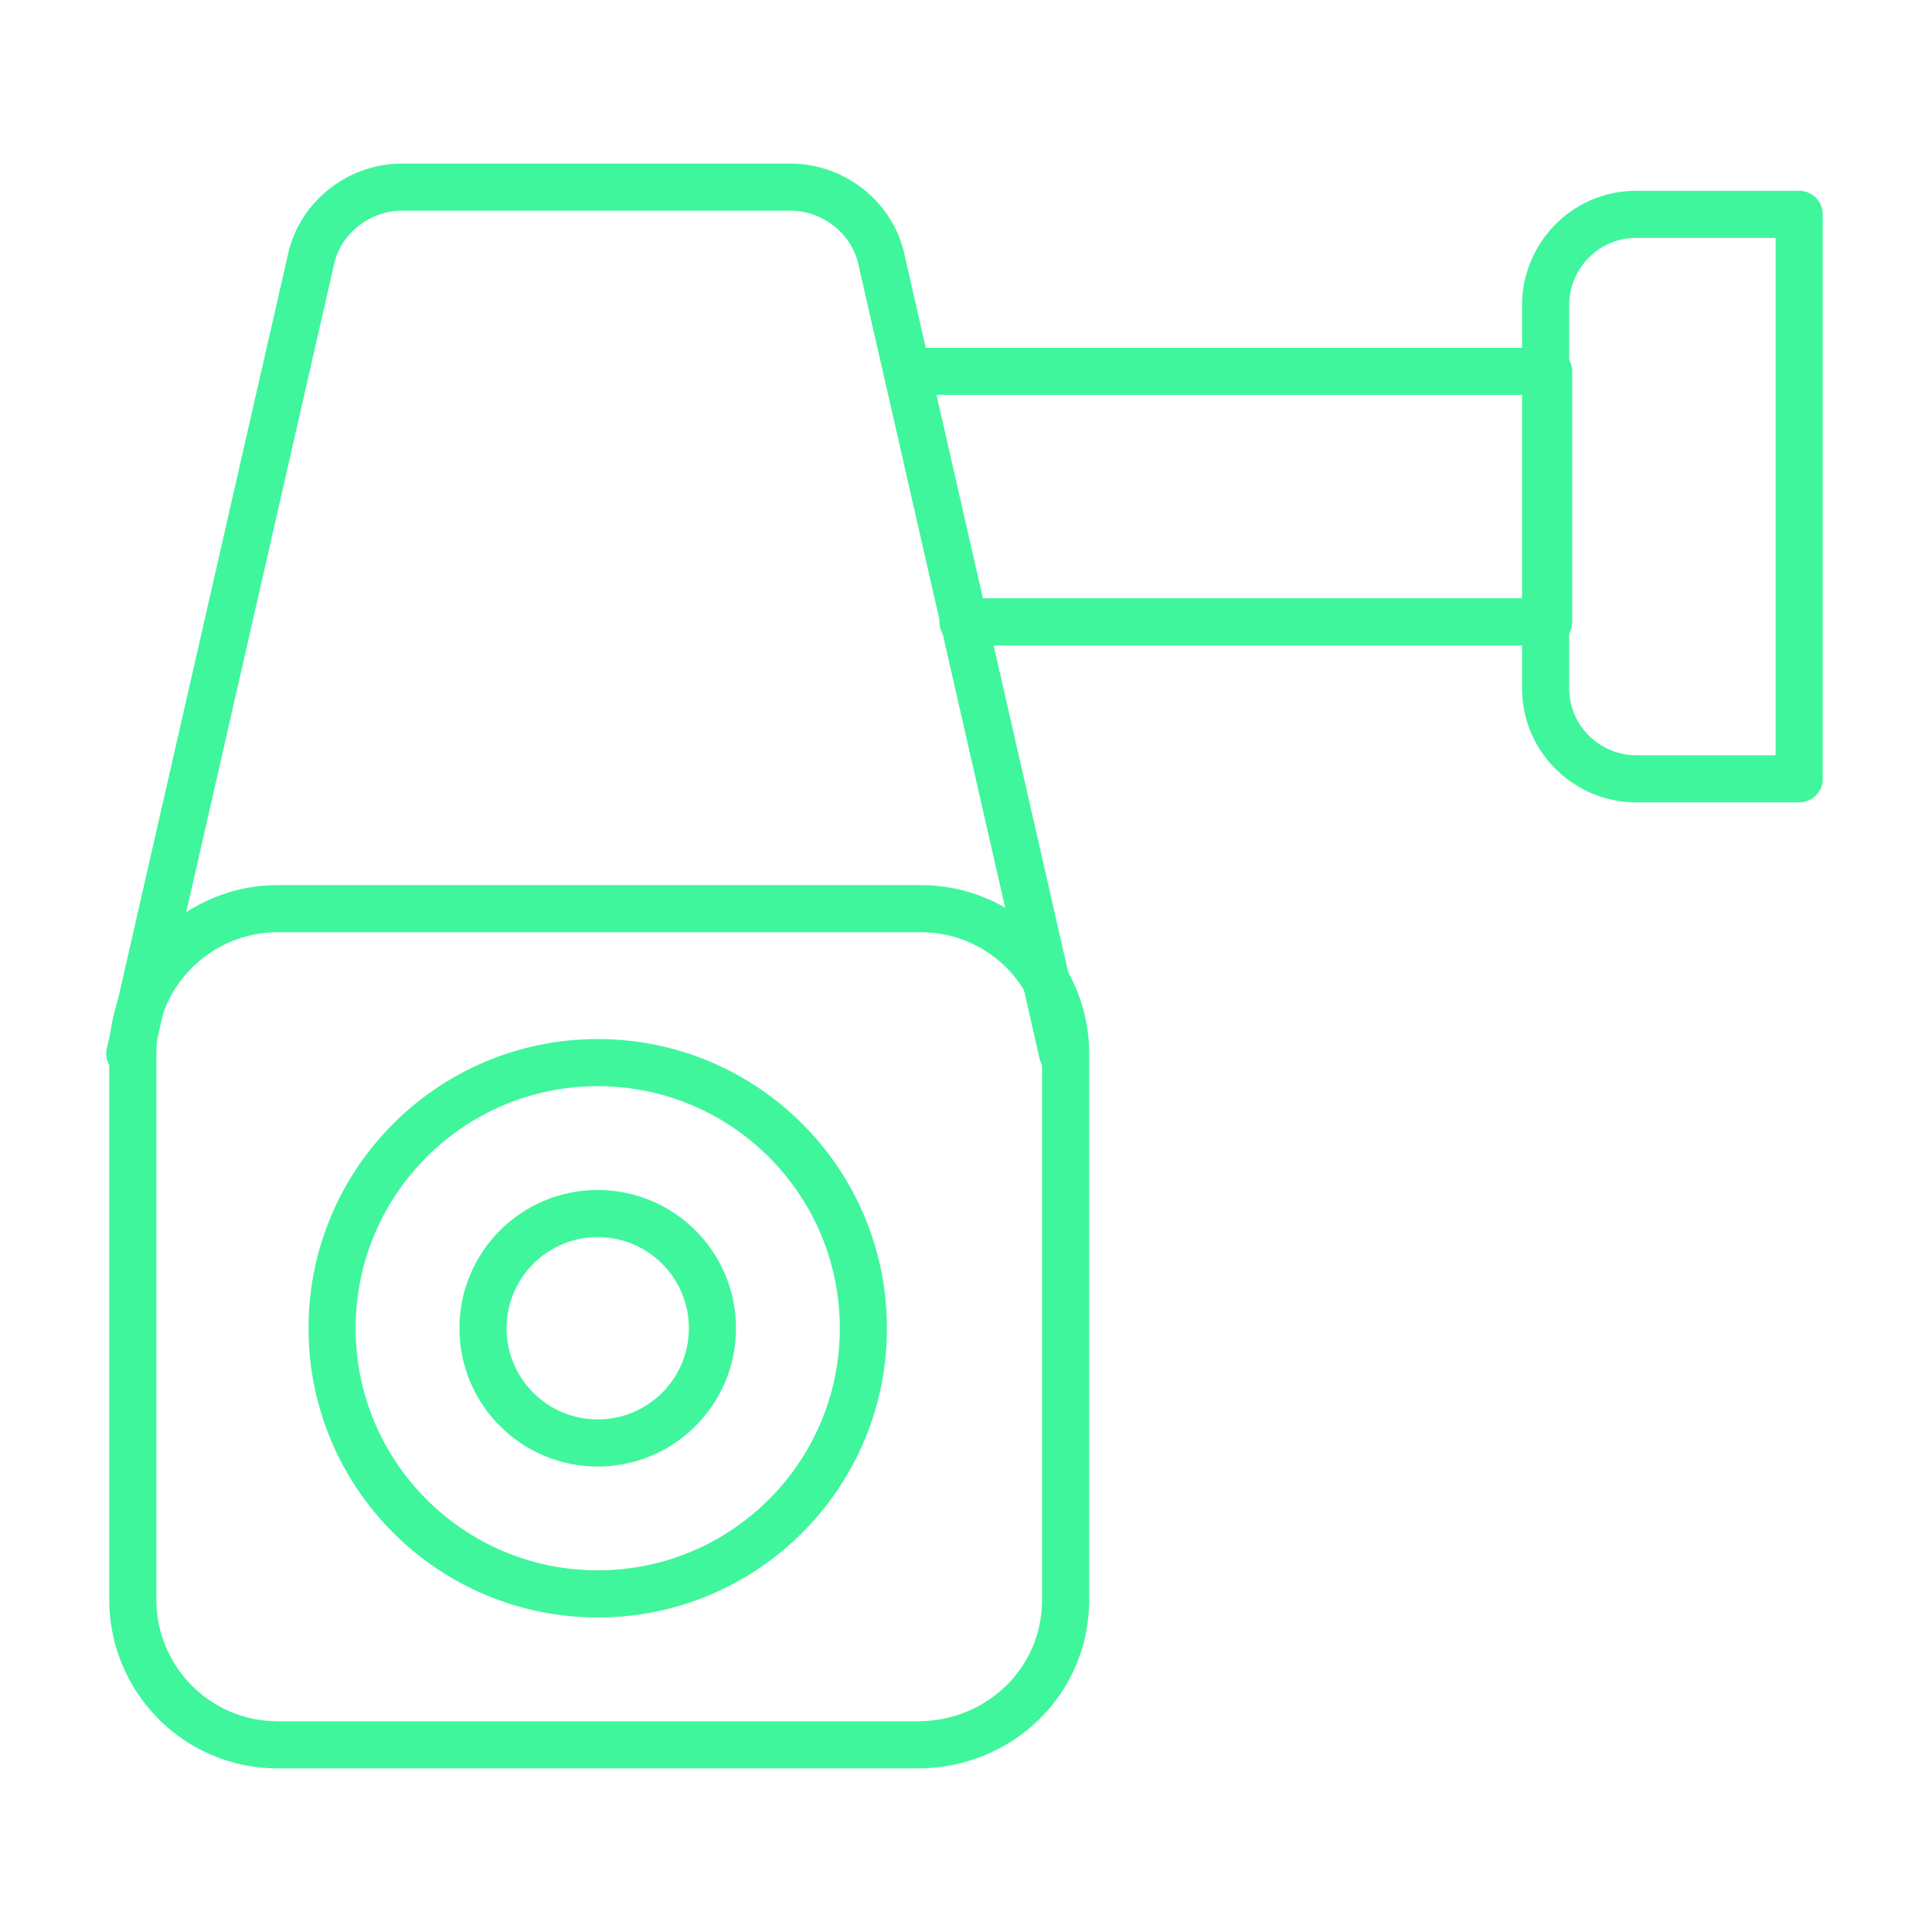
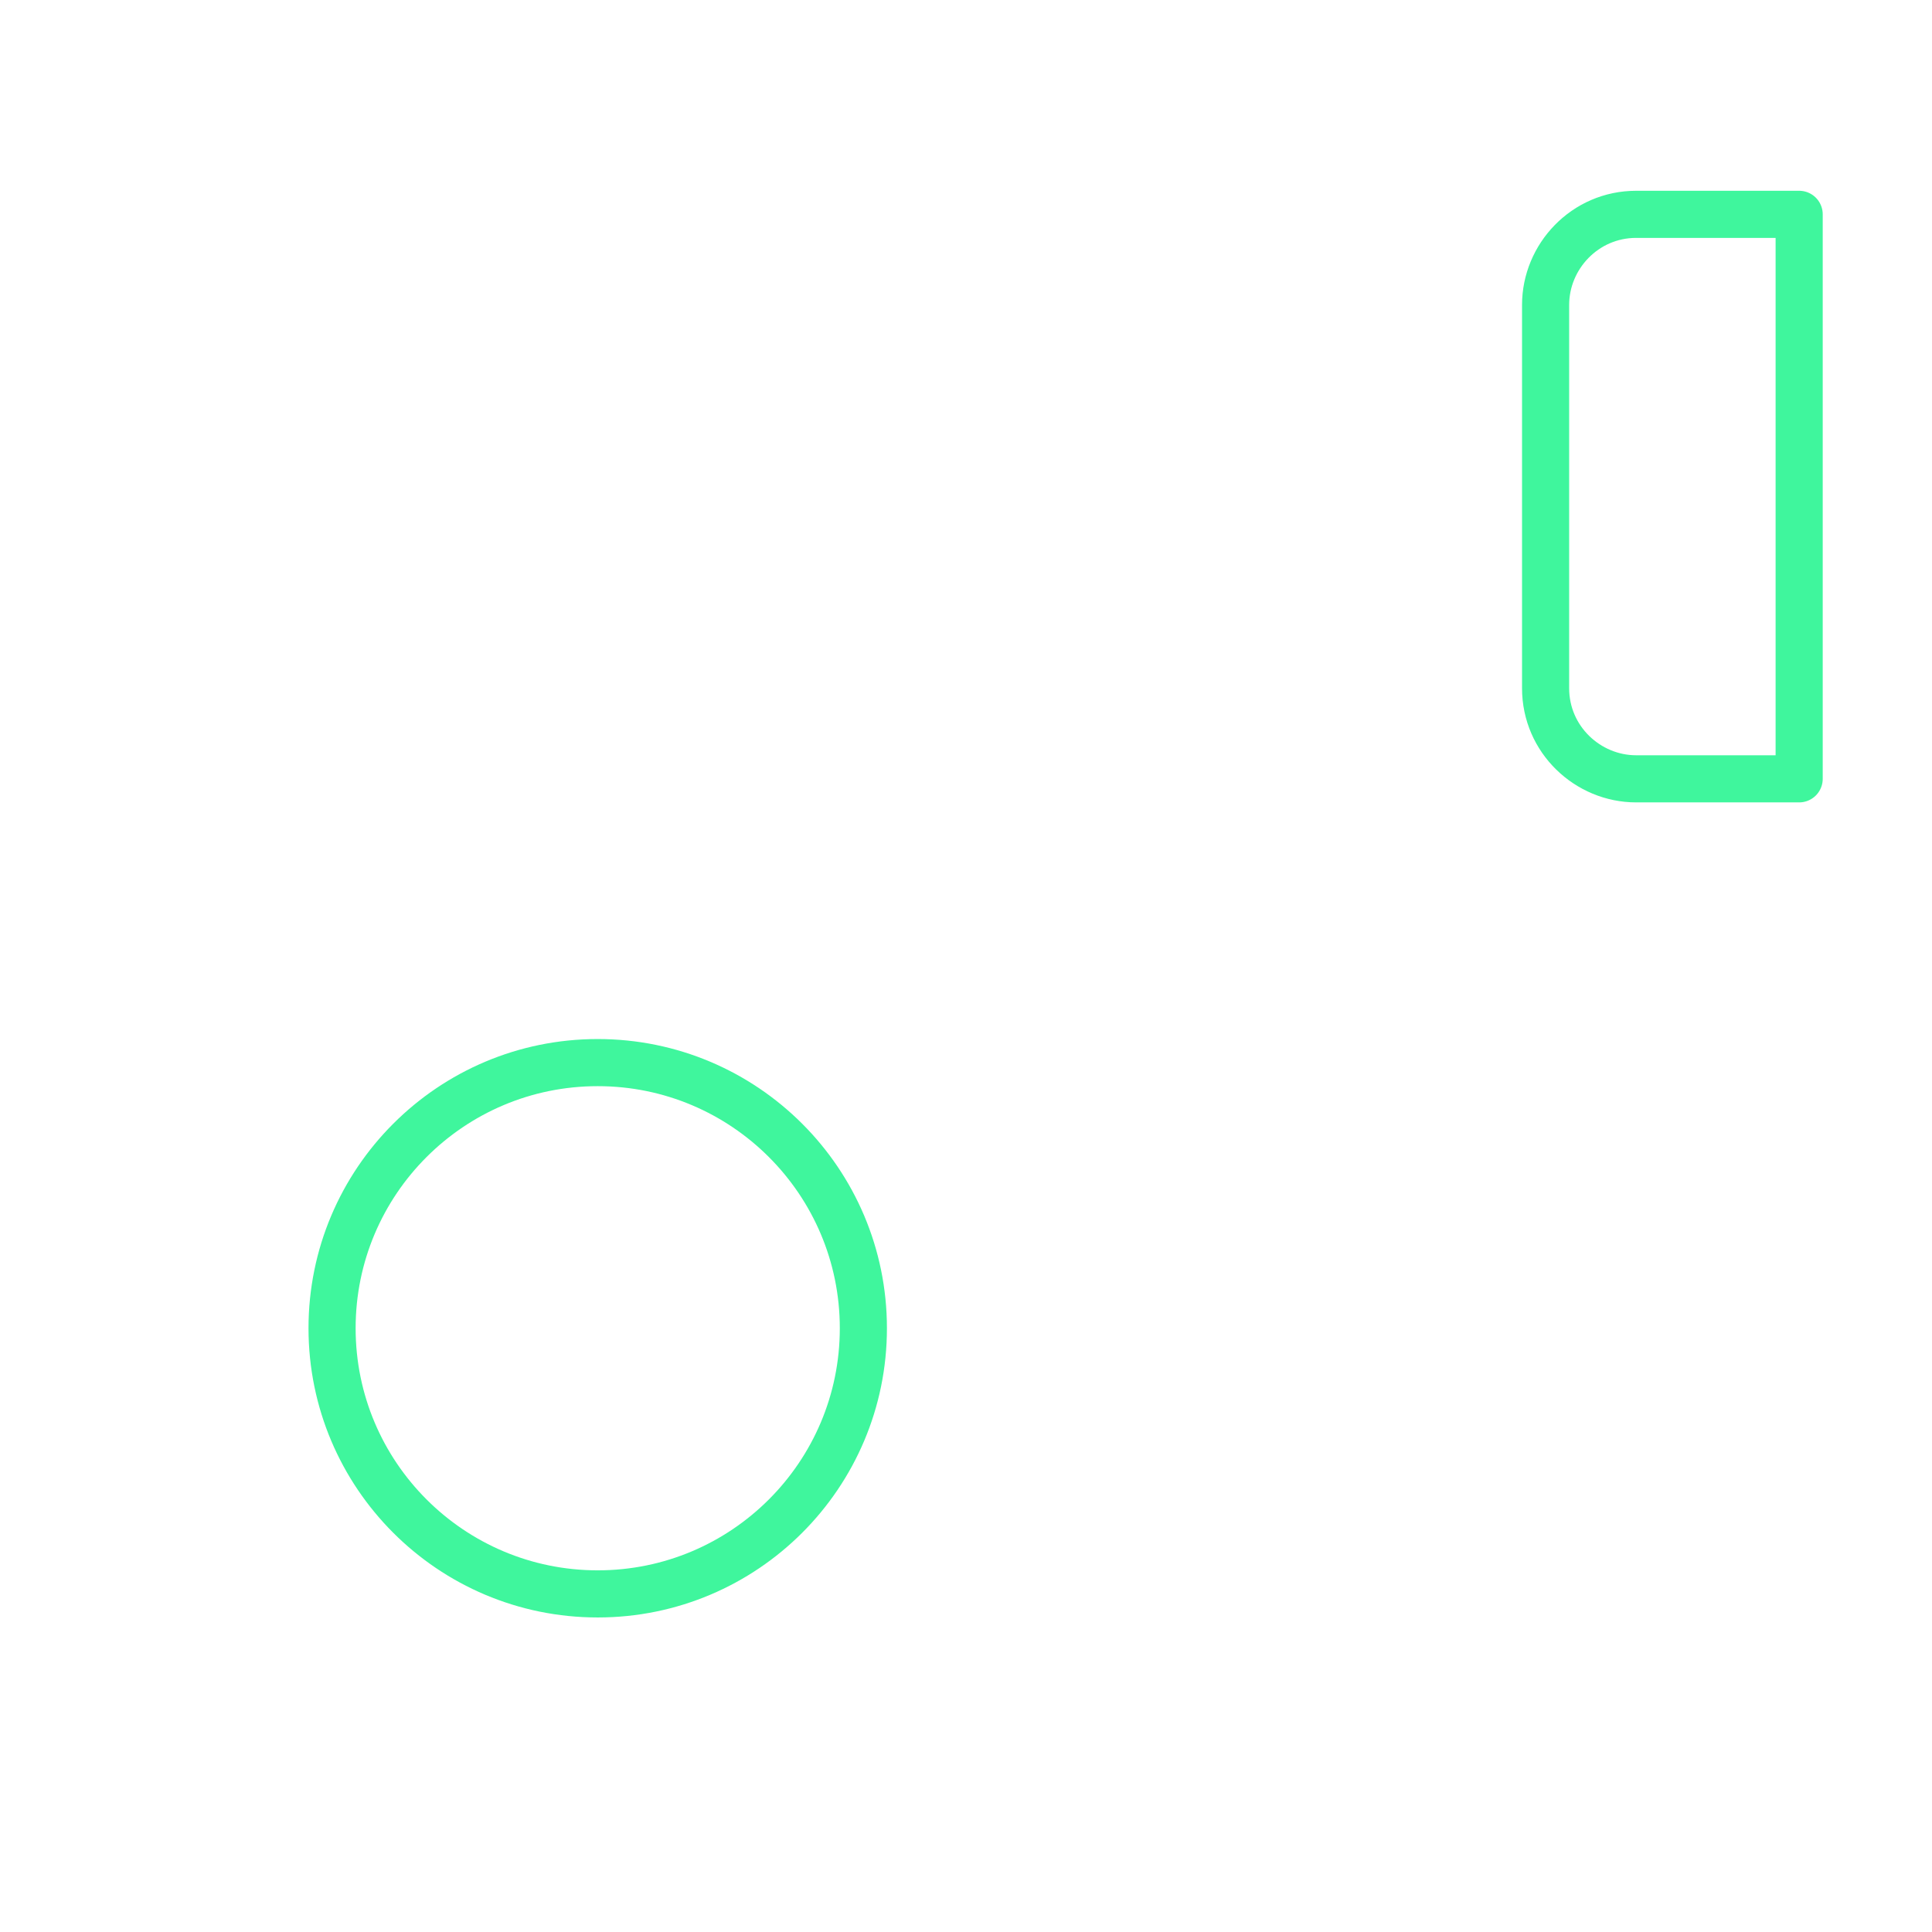
<svg xmlns="http://www.w3.org/2000/svg" width="82" height="82" viewBox="0 0 82 82" fill="none">
-   <path d="M38.95 74.056H11.787C8.328 74.056 5.637 71.237 5.637 67.906V44.716C5.637 41.256 8.456 38.566 11.787 38.566H39.078C42.538 38.566 45.228 41.384 45.228 44.716V67.906C45.228 71.366 42.409 74.056 38.95 74.056Z" stroke="#3FF69D" stroke-width="2" stroke-miterlimit="10" stroke-linecap="round" stroke-linejoin="round" />
-   <path d="M45.1 44.716L37.412 11.019C37.028 9.225 35.362 7.944 33.569 7.944H17.041C15.247 7.944 13.581 9.225 13.197 11.019L5.509 44.716" stroke="#3FF69D" stroke-width="2" stroke-miterlimit="10" stroke-linecap="round" stroke-linejoin="round" />
-   <path d="M40.872 26.394H65.728V15.759H38.565" stroke="#3FF69D" stroke-width="2" stroke-miterlimit="10" stroke-linecap="round" stroke-linejoin="round" />
  <path d="M76.362 33.056H69.444C67.394 33.056 65.6 31.391 65.6 29.212V12.941C65.6 10.891 67.266 9.097 69.444 9.097H76.362V33.056Z" stroke="#3FF69D" stroke-width="2" stroke-miterlimit="10" stroke-linecap="round" stroke-linejoin="round" />
  <path d="M25.369 67.65C31.596 67.65 36.644 62.602 36.644 56.375C36.644 50.148 31.596 45.1 25.369 45.1C19.142 45.1 14.094 50.148 14.094 56.375C14.094 62.602 19.142 67.65 25.369 67.65Z" stroke="#3FF69D" stroke-width="2" stroke-miterlimit="10" stroke-linecap="round" stroke-linejoin="round" />
-   <path d="M25.369 61.244C28.058 61.244 30.238 59.064 30.238 56.375C30.238 53.686 28.058 51.506 25.369 51.506C22.68 51.506 20.5 53.686 20.5 56.375C20.5 59.064 22.68 61.244 25.369 61.244Z" stroke="#3FF69D" stroke-width="2" stroke-miterlimit="10" stroke-linecap="round" stroke-linejoin="round" />
</svg>